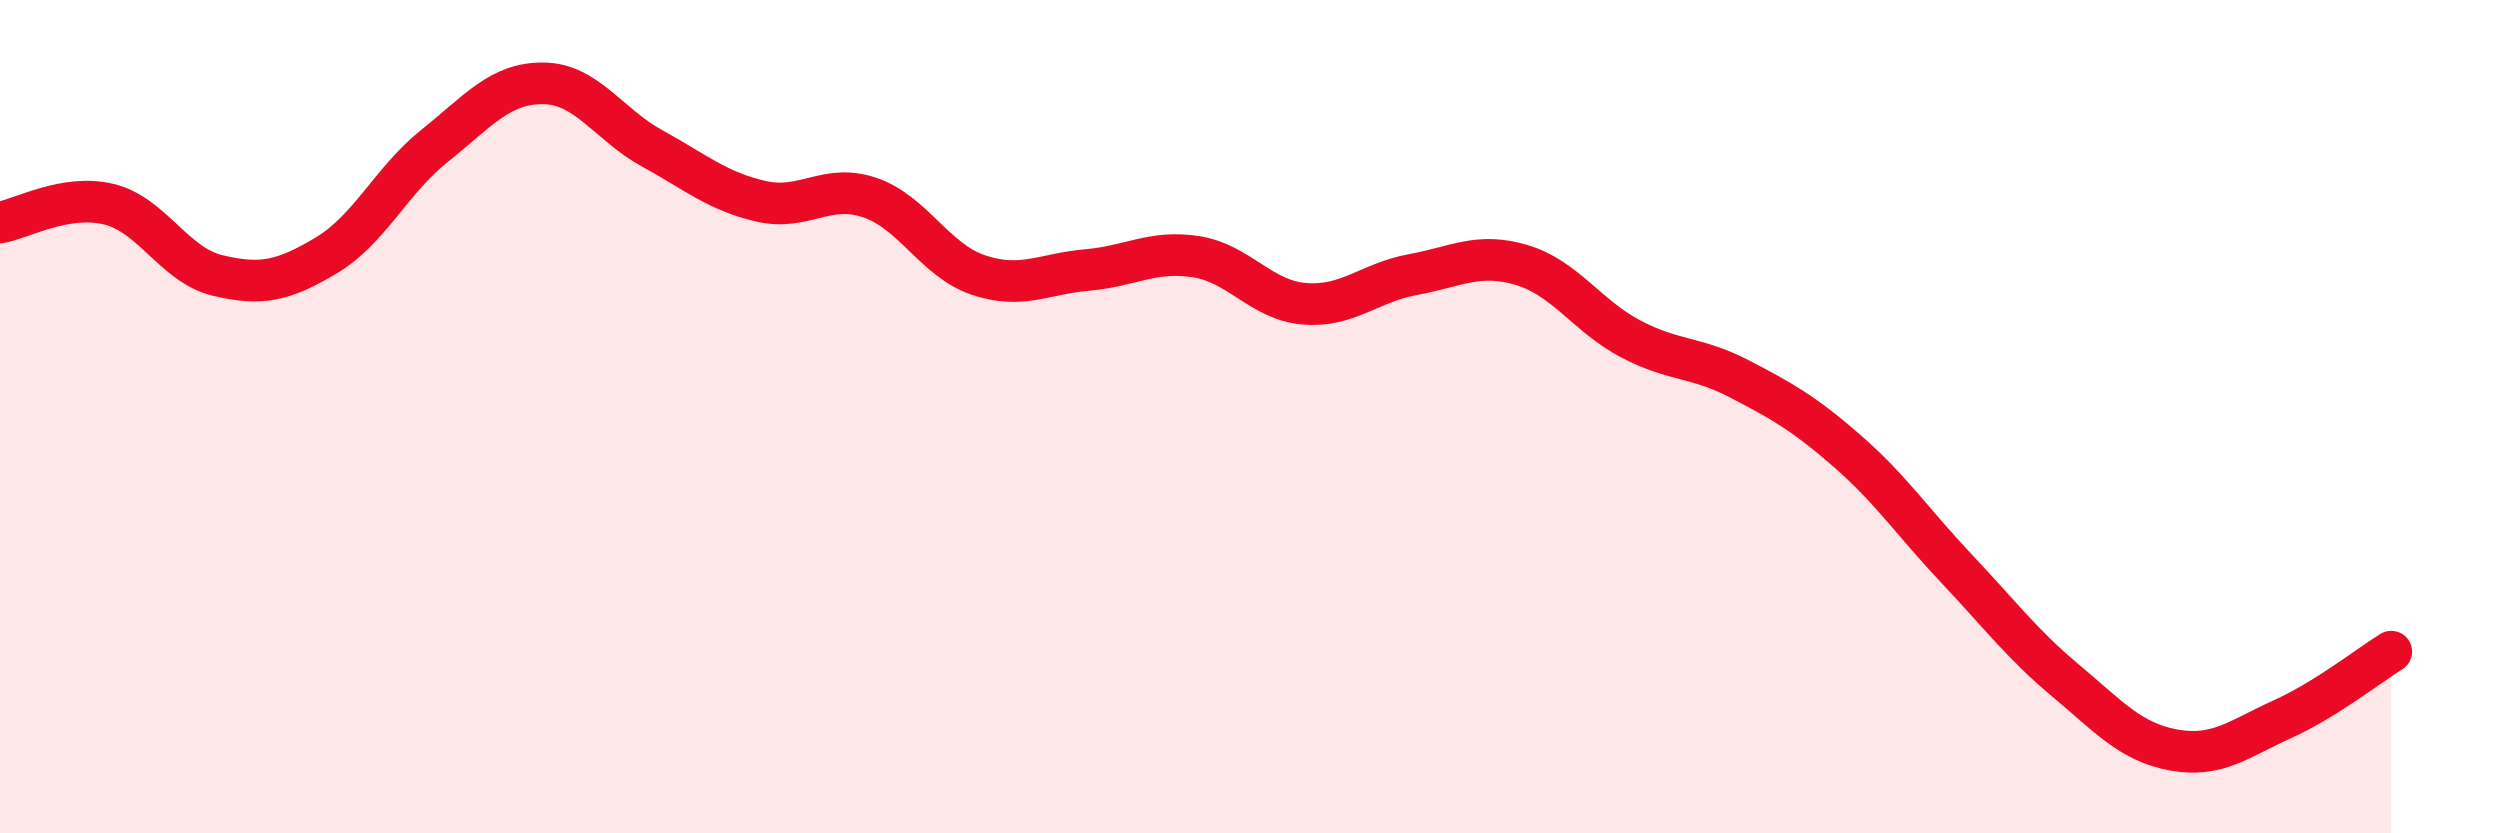
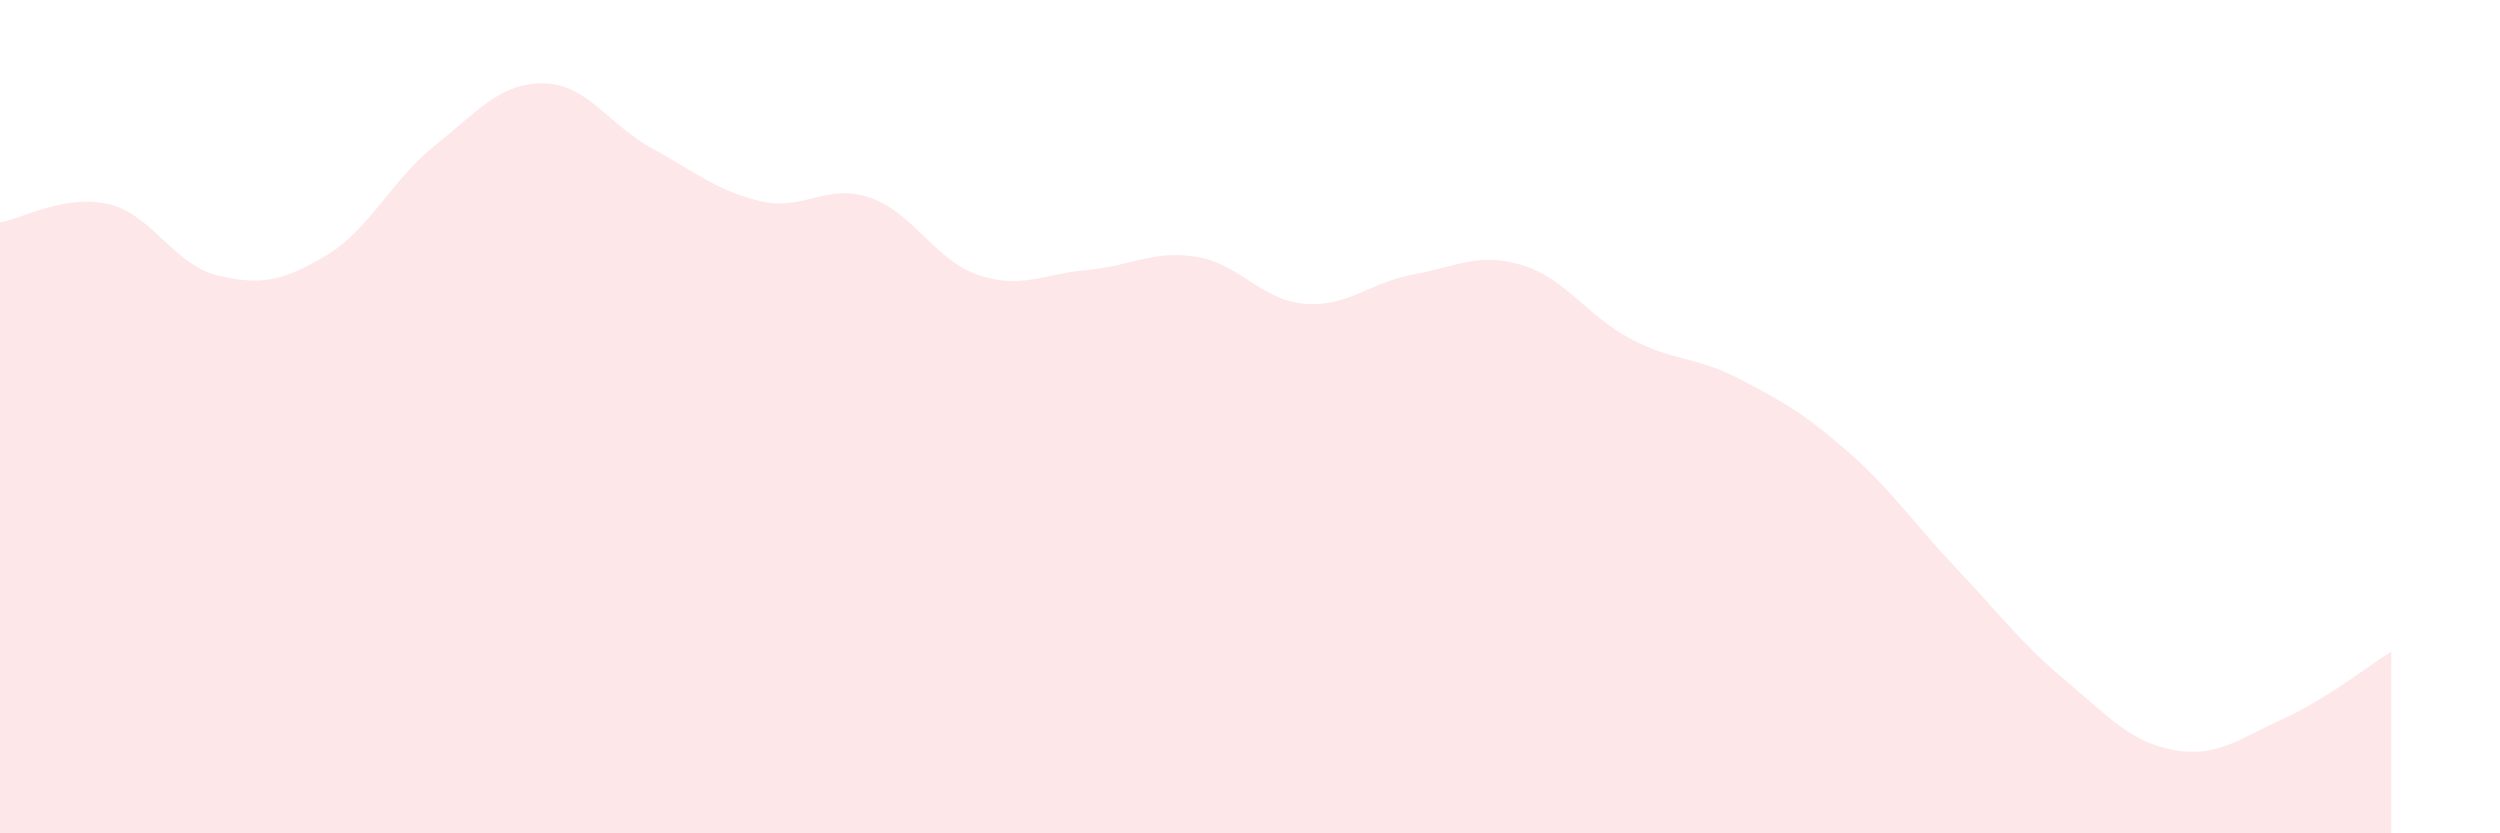
<svg xmlns="http://www.w3.org/2000/svg" width="60" height="20" viewBox="0 0 60 20">
  <path d="M 0,5.34 C 0.52,5.25 1.57,4.65 2.61,4.9 C 3.65,5.15 4.18,6.36 5.22,6.61 C 6.26,6.86 6.79,6.75 7.83,6.13 C 8.87,5.51 9.39,4.33 10.43,3.5 C 11.47,2.67 12,1.99 13.04,2 C 14.08,2.01 14.61,2.99 15.65,3.56 C 16.69,4.13 17.22,4.59 18.26,4.83 C 19.3,5.07 19.83,4.39 20.87,4.74 C 21.91,5.09 22.44,6.25 23.48,6.6 C 24.52,6.95 25.05,6.57 26.09,6.48 C 27.13,6.39 27.66,6 28.7,6.16 C 29.74,6.32 30.26,7.2 31.3,7.29 C 32.34,7.38 32.87,6.78 33.91,6.59 C 34.95,6.4 35.48,6.05 36.52,6.36 C 37.56,6.67 38.09,7.58 39.13,8.13 C 40.17,8.68 40.7,8.55 41.74,9.09 C 42.78,9.63 43.31,9.93 44.35,10.84 C 45.39,11.75 45.92,12.55 46.96,13.65 C 48,14.75 48.53,15.46 49.57,16.33 C 50.61,17.2 51.13,17.81 52.17,18 C 53.21,18.19 53.74,17.73 54.78,17.26 C 55.82,16.79 56.87,15.96 57.39,15.64L57.39 20L0 20Z" fill="#EB0A25" opacity="0.1" stroke-linecap="round" stroke-linejoin="round" />
-   <path d="M 0,5.34 C 0.52,5.25 1.57,4.65 2.61,4.9 C 3.65,5.15 4.18,6.36 5.22,6.61 C 6.26,6.86 6.79,6.75 7.83,6.13 C 8.87,5.51 9.39,4.33 10.43,3.5 C 11.47,2.67 12,1.99 13.04,2 C 14.08,2.01 14.61,2.99 15.65,3.56 C 16.69,4.13 17.22,4.59 18.26,4.83 C 19.3,5.07 19.83,4.39 20.87,4.74 C 21.91,5.09 22.44,6.25 23.48,6.6 C 24.52,6.95 25.05,6.57 26.09,6.48 C 27.13,6.39 27.66,6 28.7,6.16 C 29.74,6.32 30.26,7.2 31.3,7.29 C 32.34,7.38 32.87,6.78 33.91,6.59 C 34.95,6.4 35.48,6.05 36.52,6.36 C 37.56,6.67 38.09,7.58 39.13,8.13 C 40.17,8.68 40.7,8.55 41.74,9.09 C 42.78,9.63 43.31,9.93 44.35,10.84 C 45.39,11.75 45.92,12.55 46.96,13.65 C 48,14.75 48.53,15.46 49.57,16.33 C 50.61,17.2 51.13,17.81 52.17,18 C 53.21,18.19 53.74,17.73 54.78,17.26 C 55.82,16.79 56.87,15.96 57.39,15.64" stroke="#EB0A25" stroke-width="1" fill="none" stroke-linecap="round" stroke-linejoin="round" />
</svg>